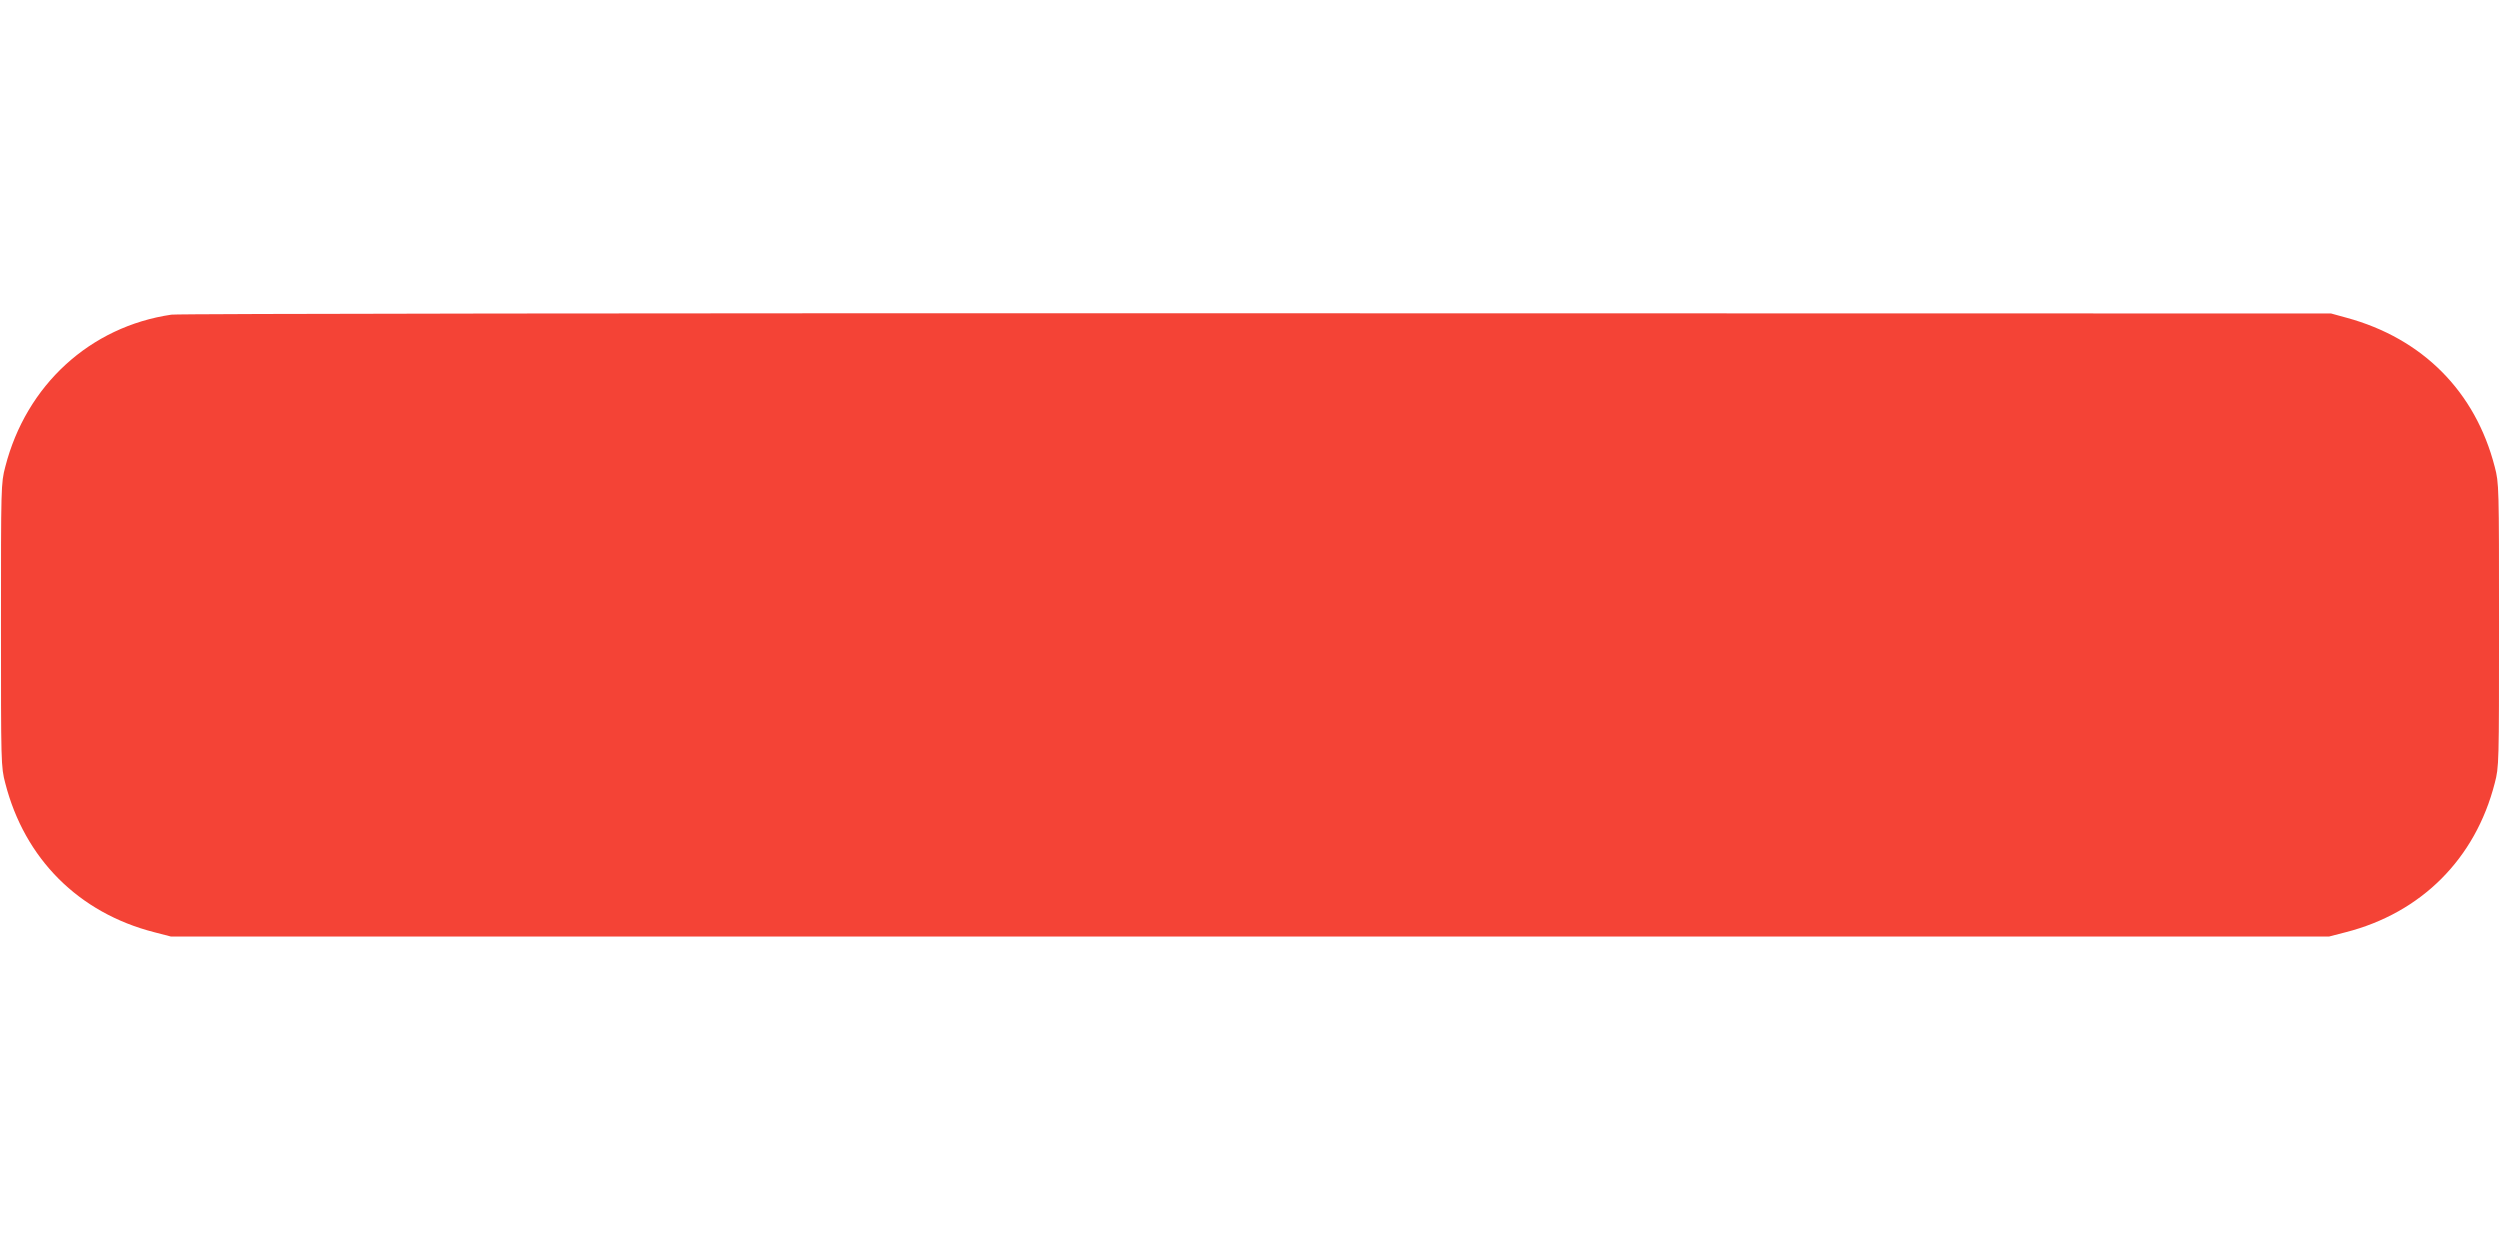
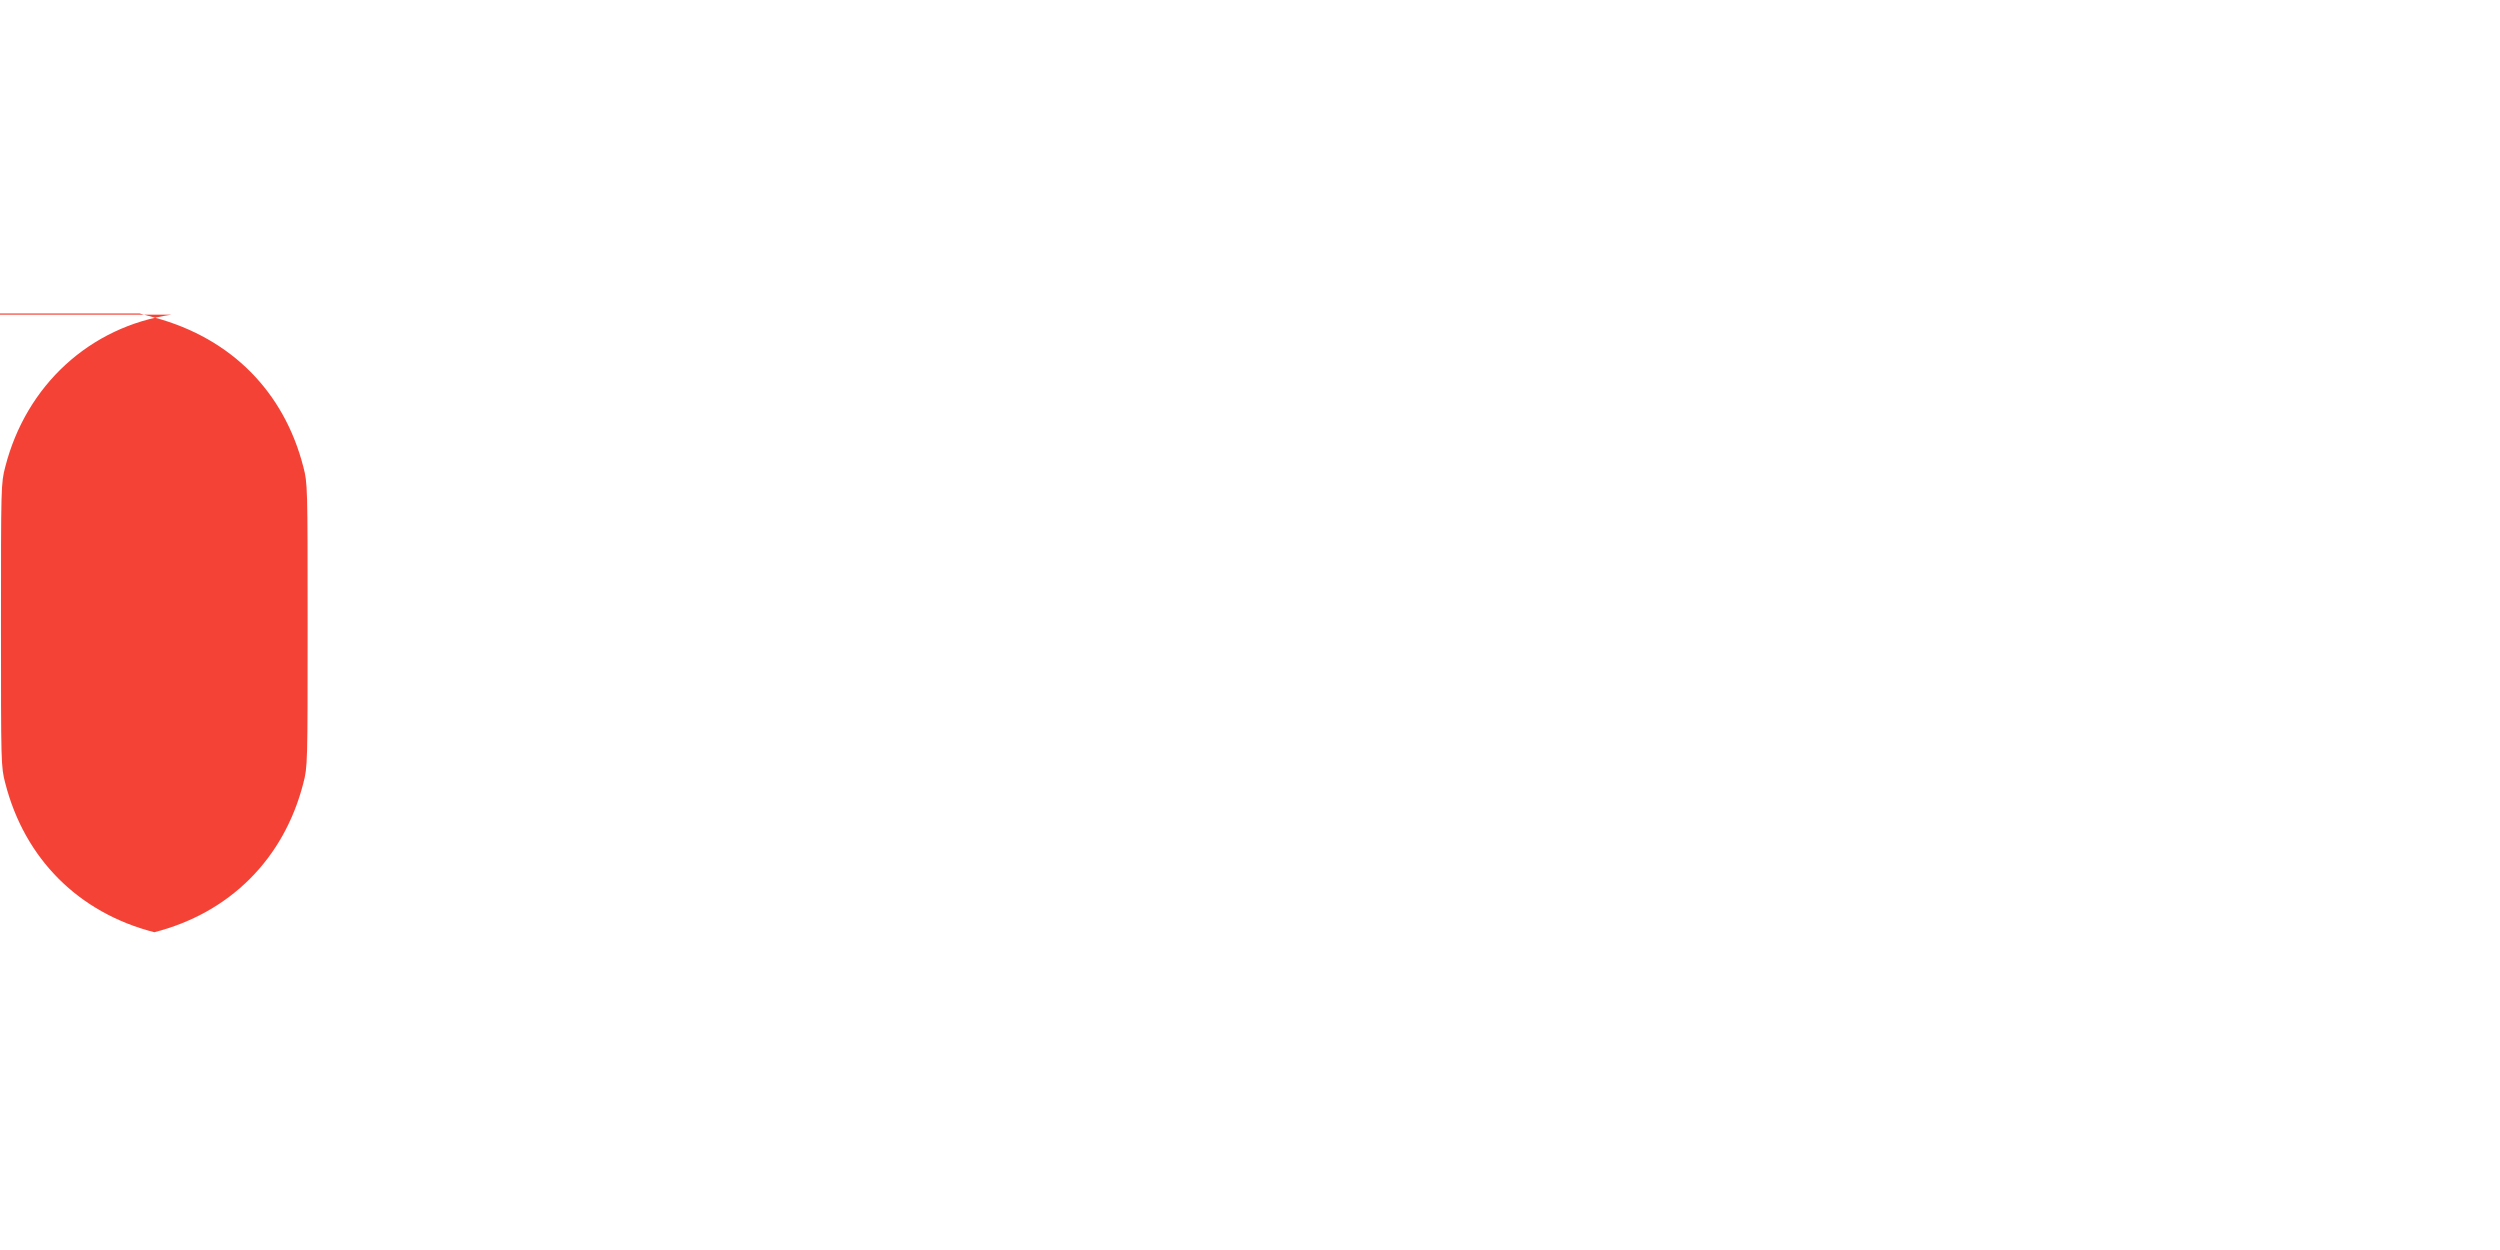
<svg xmlns="http://www.w3.org/2000/svg" version="1.0" width="1280pt" height="640pt" viewBox="0 0 1280 640" preserveAspectRatio="xMidYMid meet">
  <g transform="translate(0,640) scale(0.1,-0.1)" fill="#f44336" stroke="none">
-     <path d="M878 4789 c-417 -61 -744 -361 -851 -779 -22 -84 -22 -98 -22 -810 0 -712 0 -726 22 -810 99 -387 376 -664 763 -763 l85 -22 5525 0 5525 0 85 22 c387 99 664 376 763 763 22 84 22 98 22 810 0 712 0 726 -22 810 -99 385 -369 657 -758 763 l-80 22 -5500 1 c-3025 1 -5526 -2 -5557 -7z" />
+     <path d="M878 4789 c-417 -61 -744 -361 -851 -779 -22 -84 -22 -98 -22 -810 0 -712 0 -726 22 -810 99 -387 376 -664 763 -763 c387 99 664 376 763 763 22 84 22 98 22 810 0 712 0 726 -22 810 -99 385 -369 657 -758 763 l-80 22 -5500 1 c-3025 1 -5526 -2 -5557 -7z" />
  </g>
</svg>